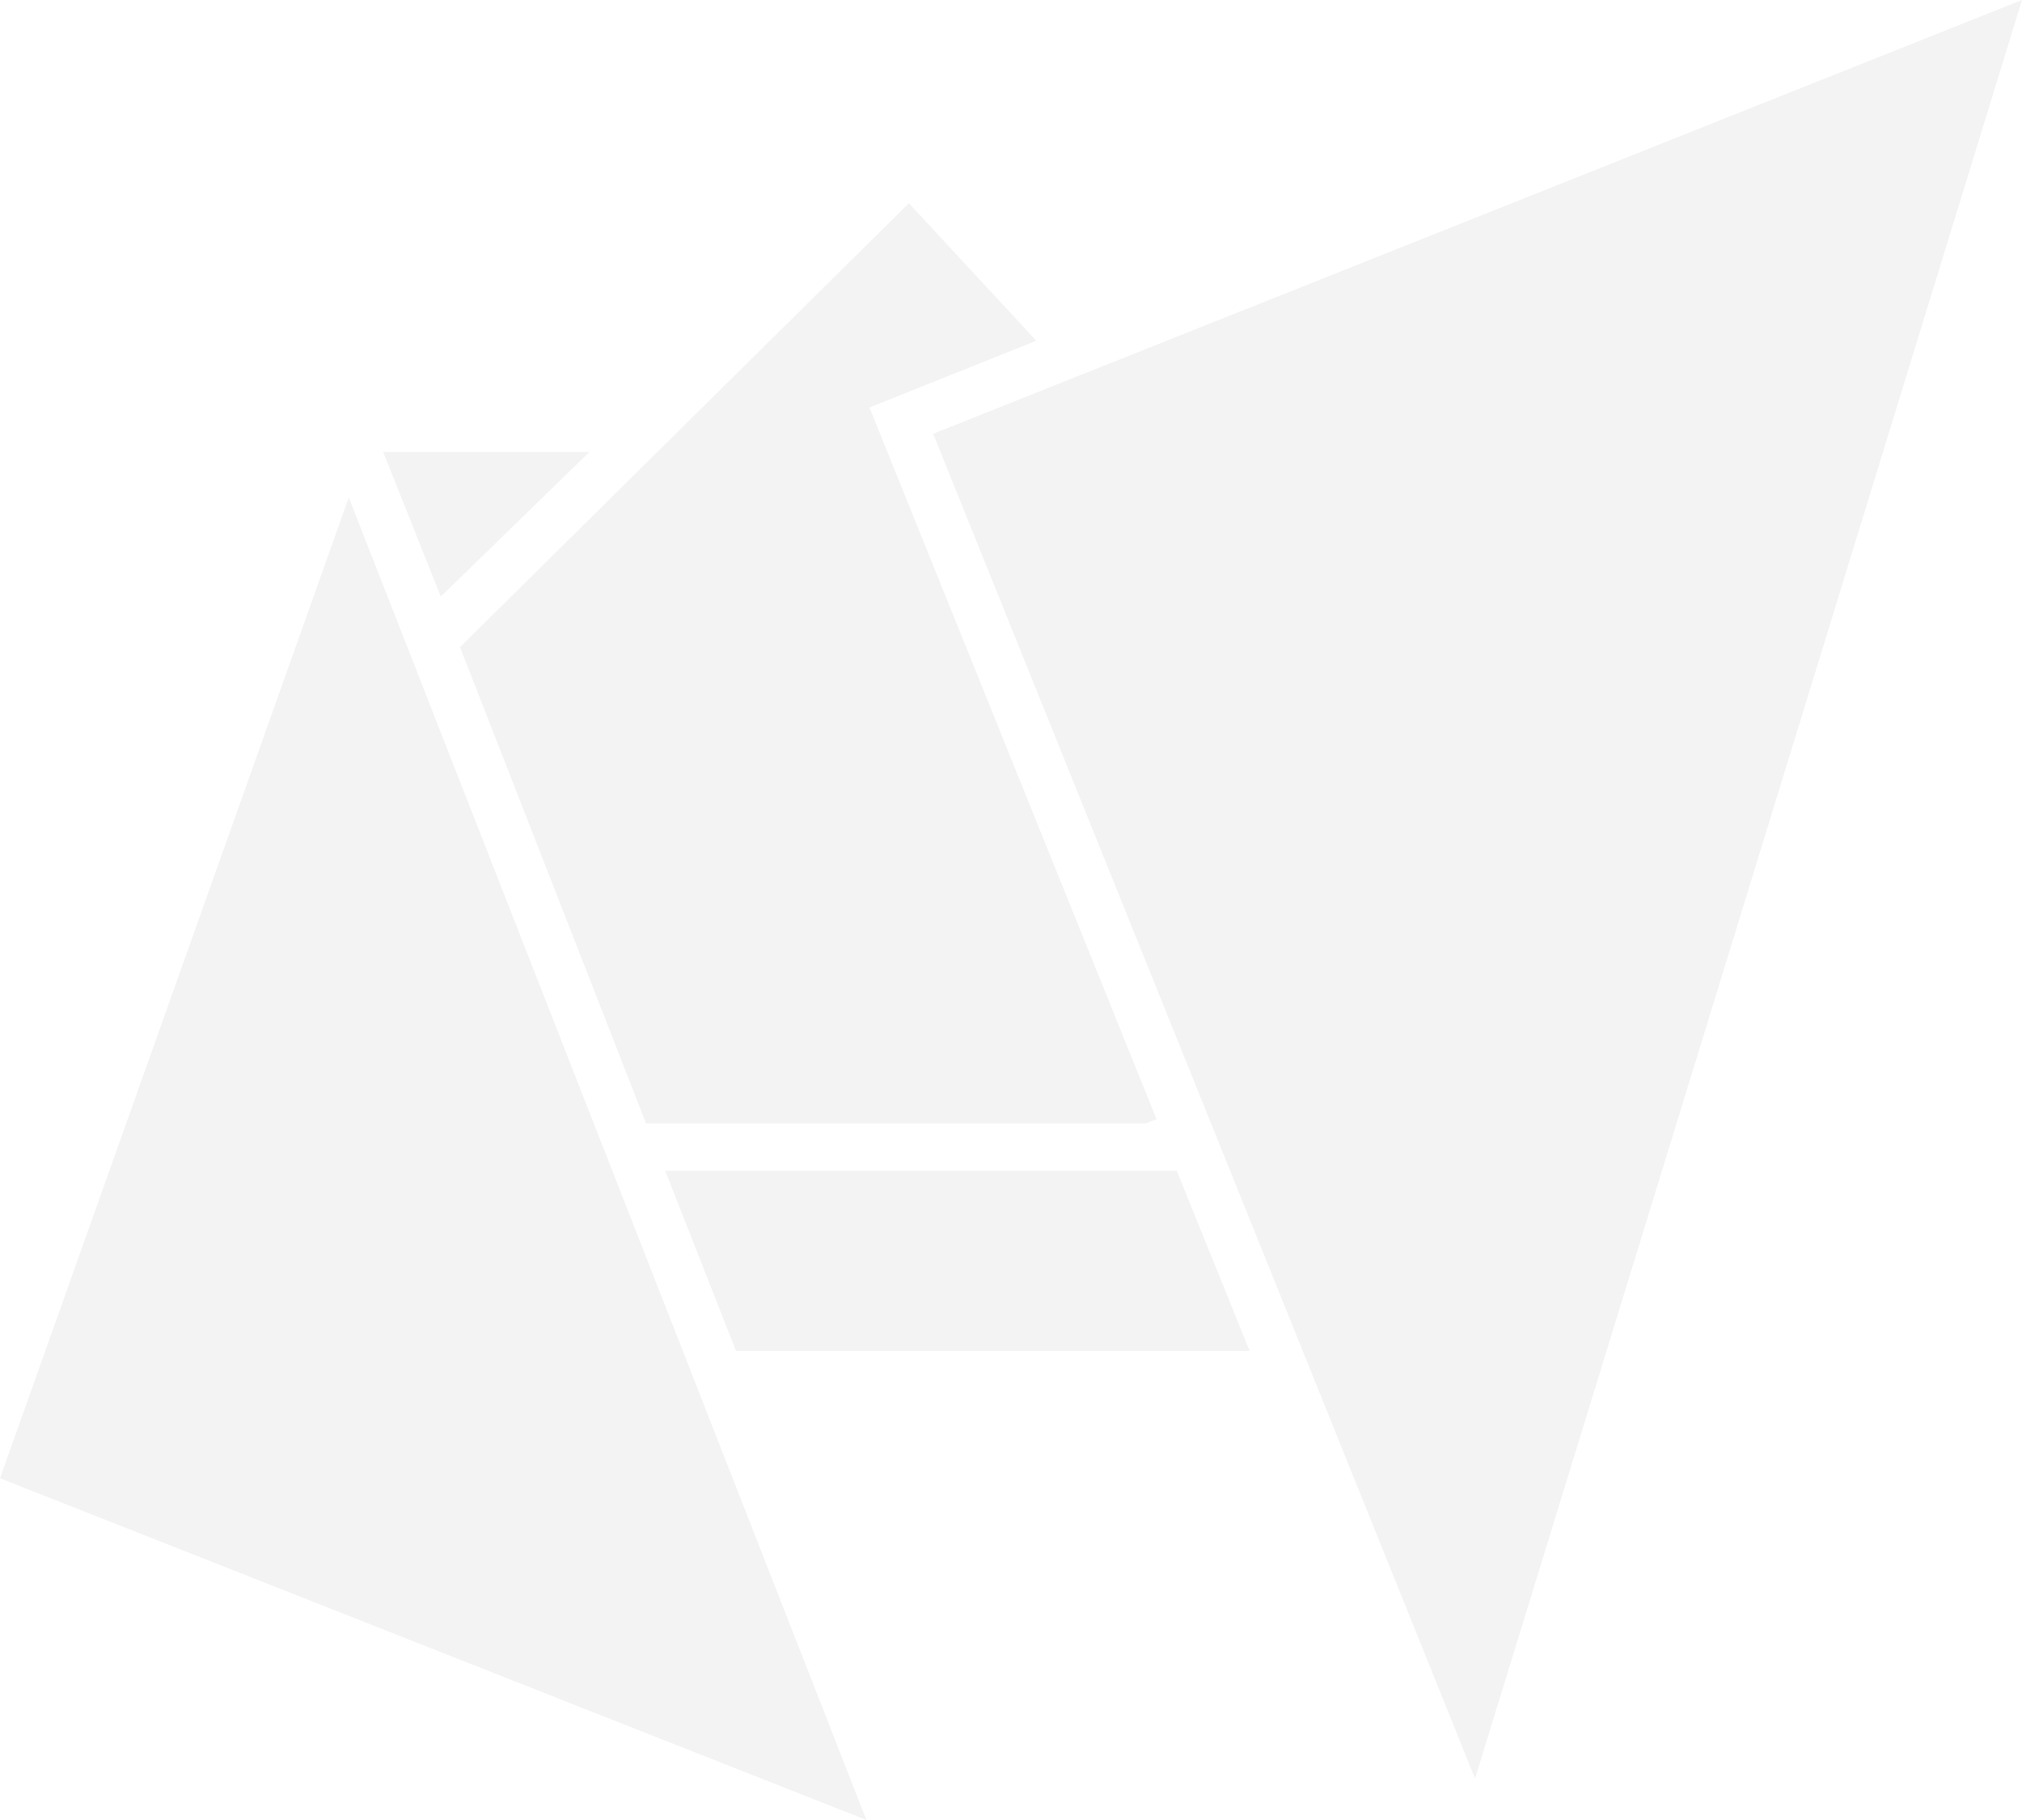
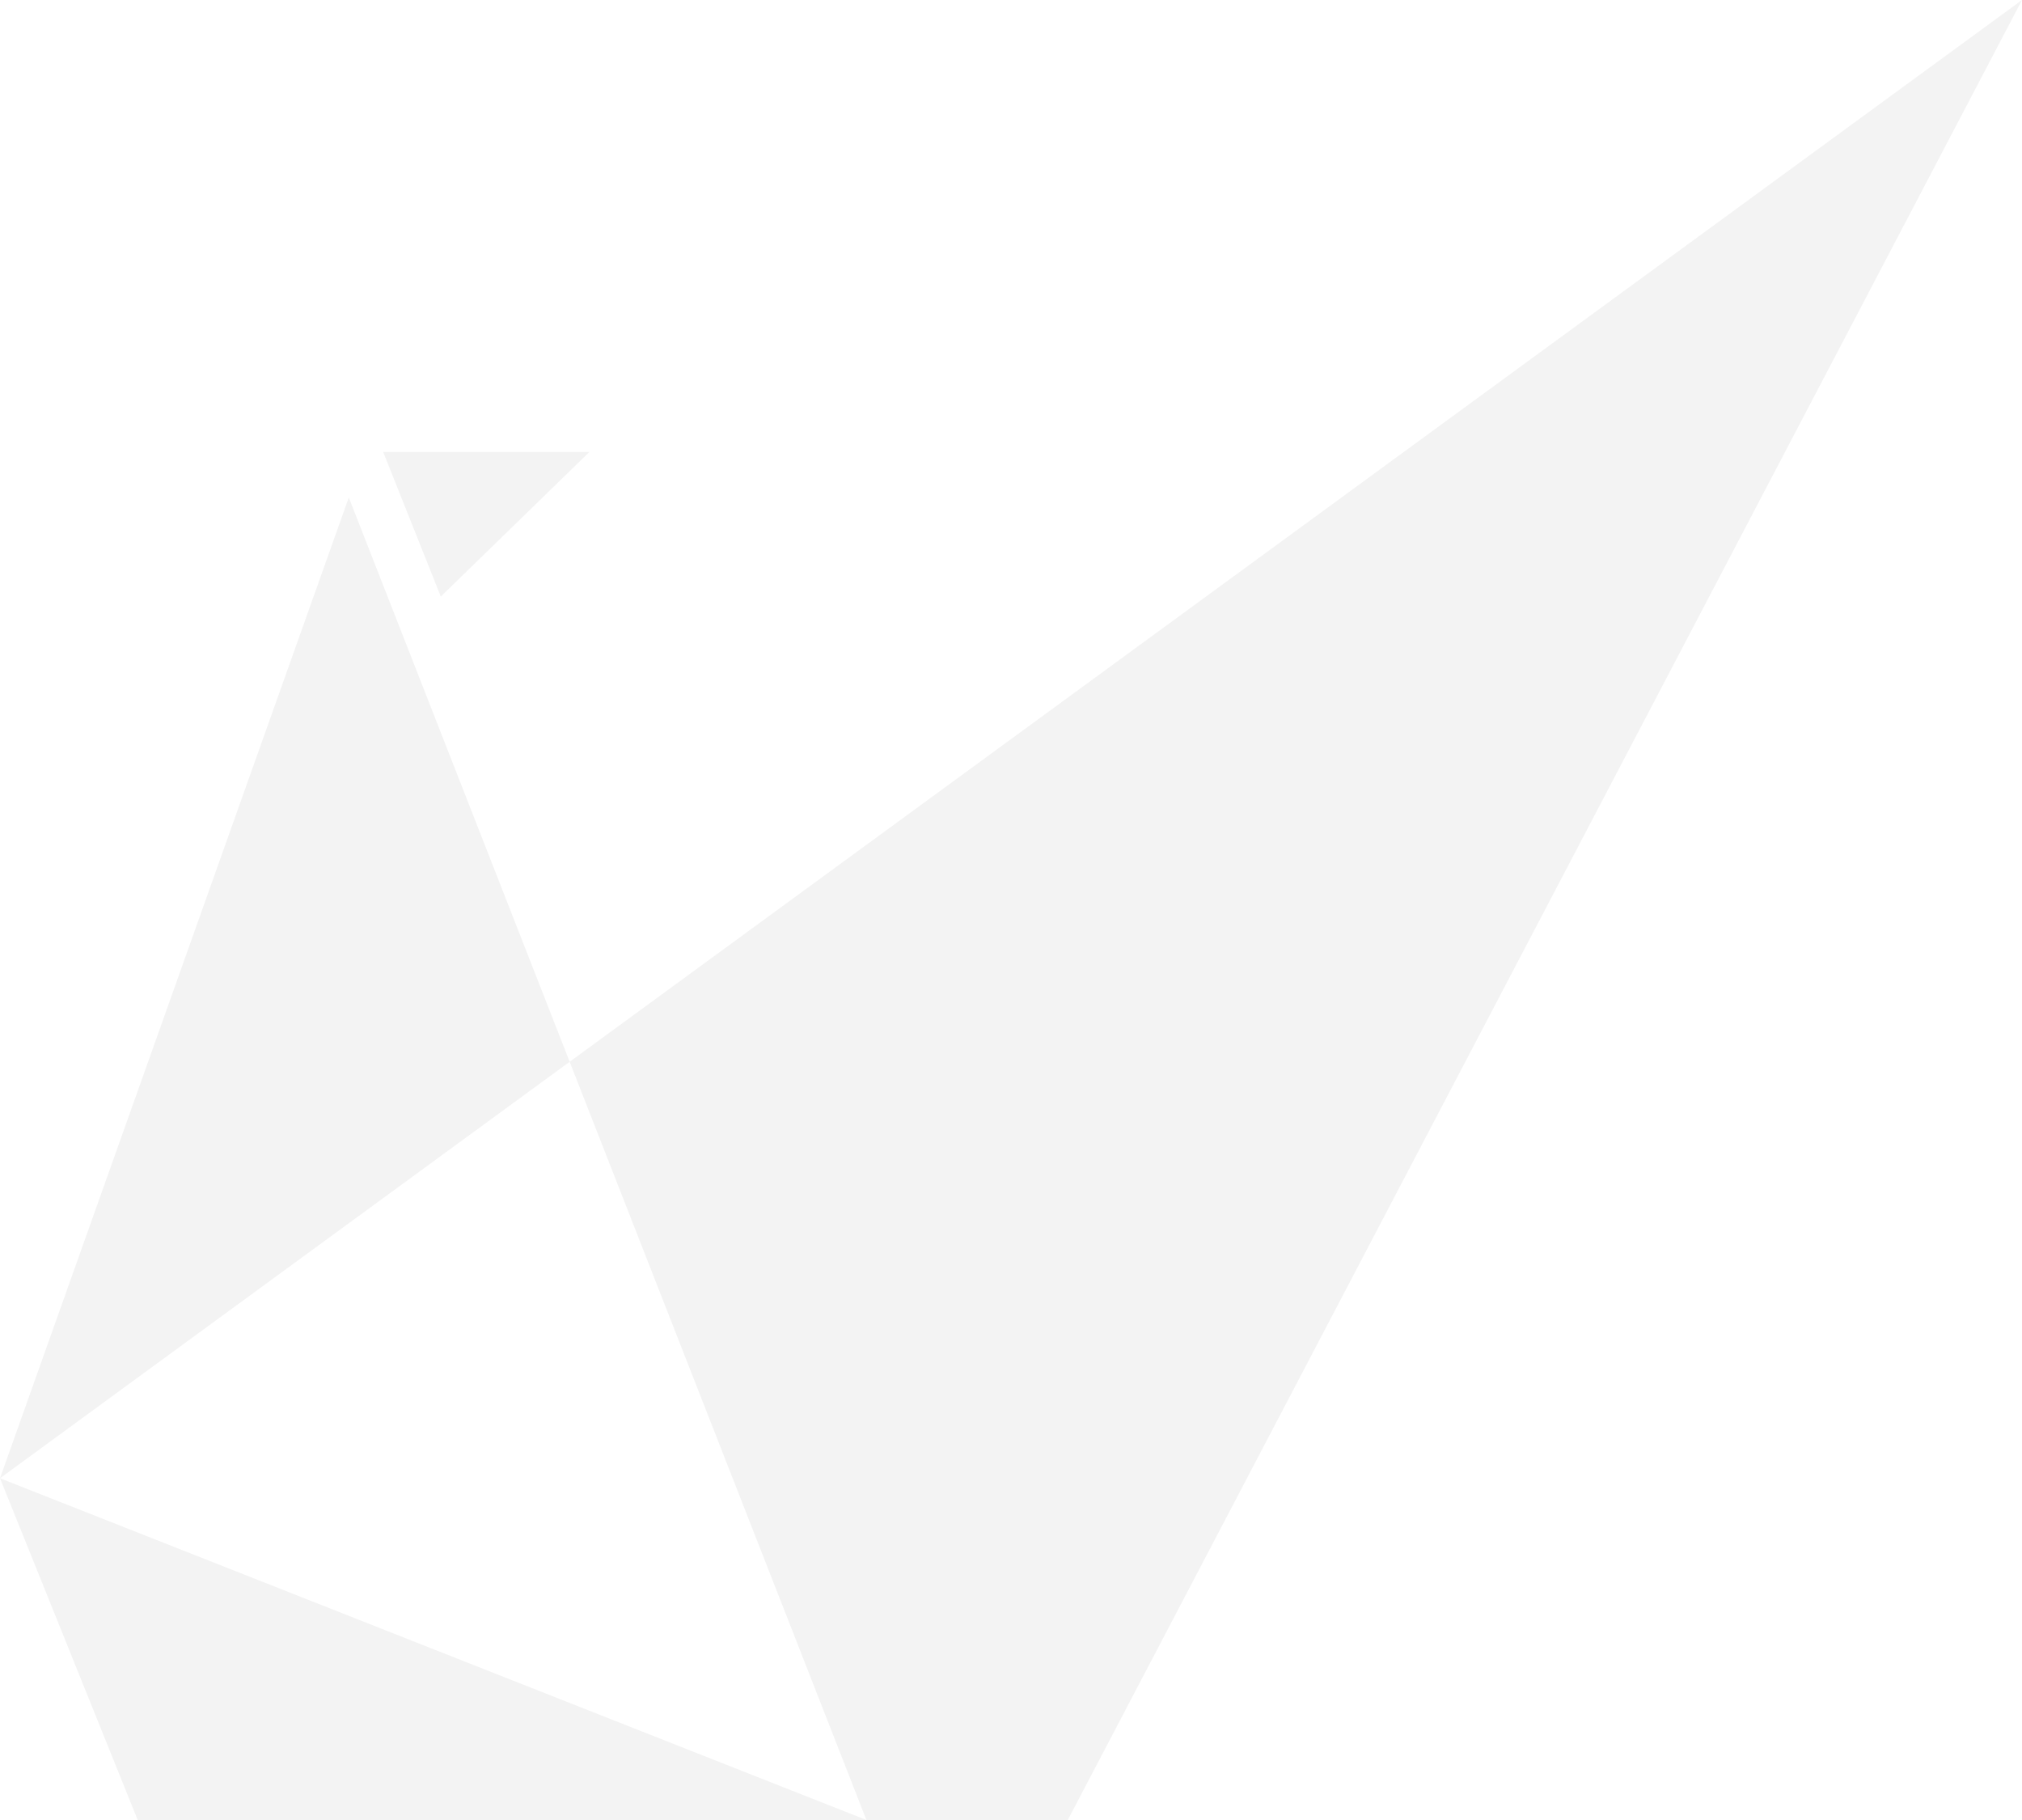
<svg xmlns="http://www.w3.org/2000/svg" version="1.1" x="0" y="0" viewBox="0 0 200 180" style="enable-background:new 0 0 200 180" xml:space="preserve">
  <style>.st0{fill:rgba(0,0,0,.05)}</style>
-   <path class="st0" d="m0 146.2 34.5-97L85.7 180zM92.3 42.9l53.6 133L200 0zM37.9 44.7h20.4L43.6 59z" />
-   <path class="st0" d="M63.9 111.1 45.5 64l44.4-43.9 12.6 13.6L86 40.3l28.4 70.4-1.1.4zM123.6 133.6H72.8l-7-17.8h50.6z" />
+   <path class="st0" d="m0 146.2 34.5-97L85.7 180zl53.6 133L200 0zM37.9 44.7h20.4L43.6 59z" />
</svg>